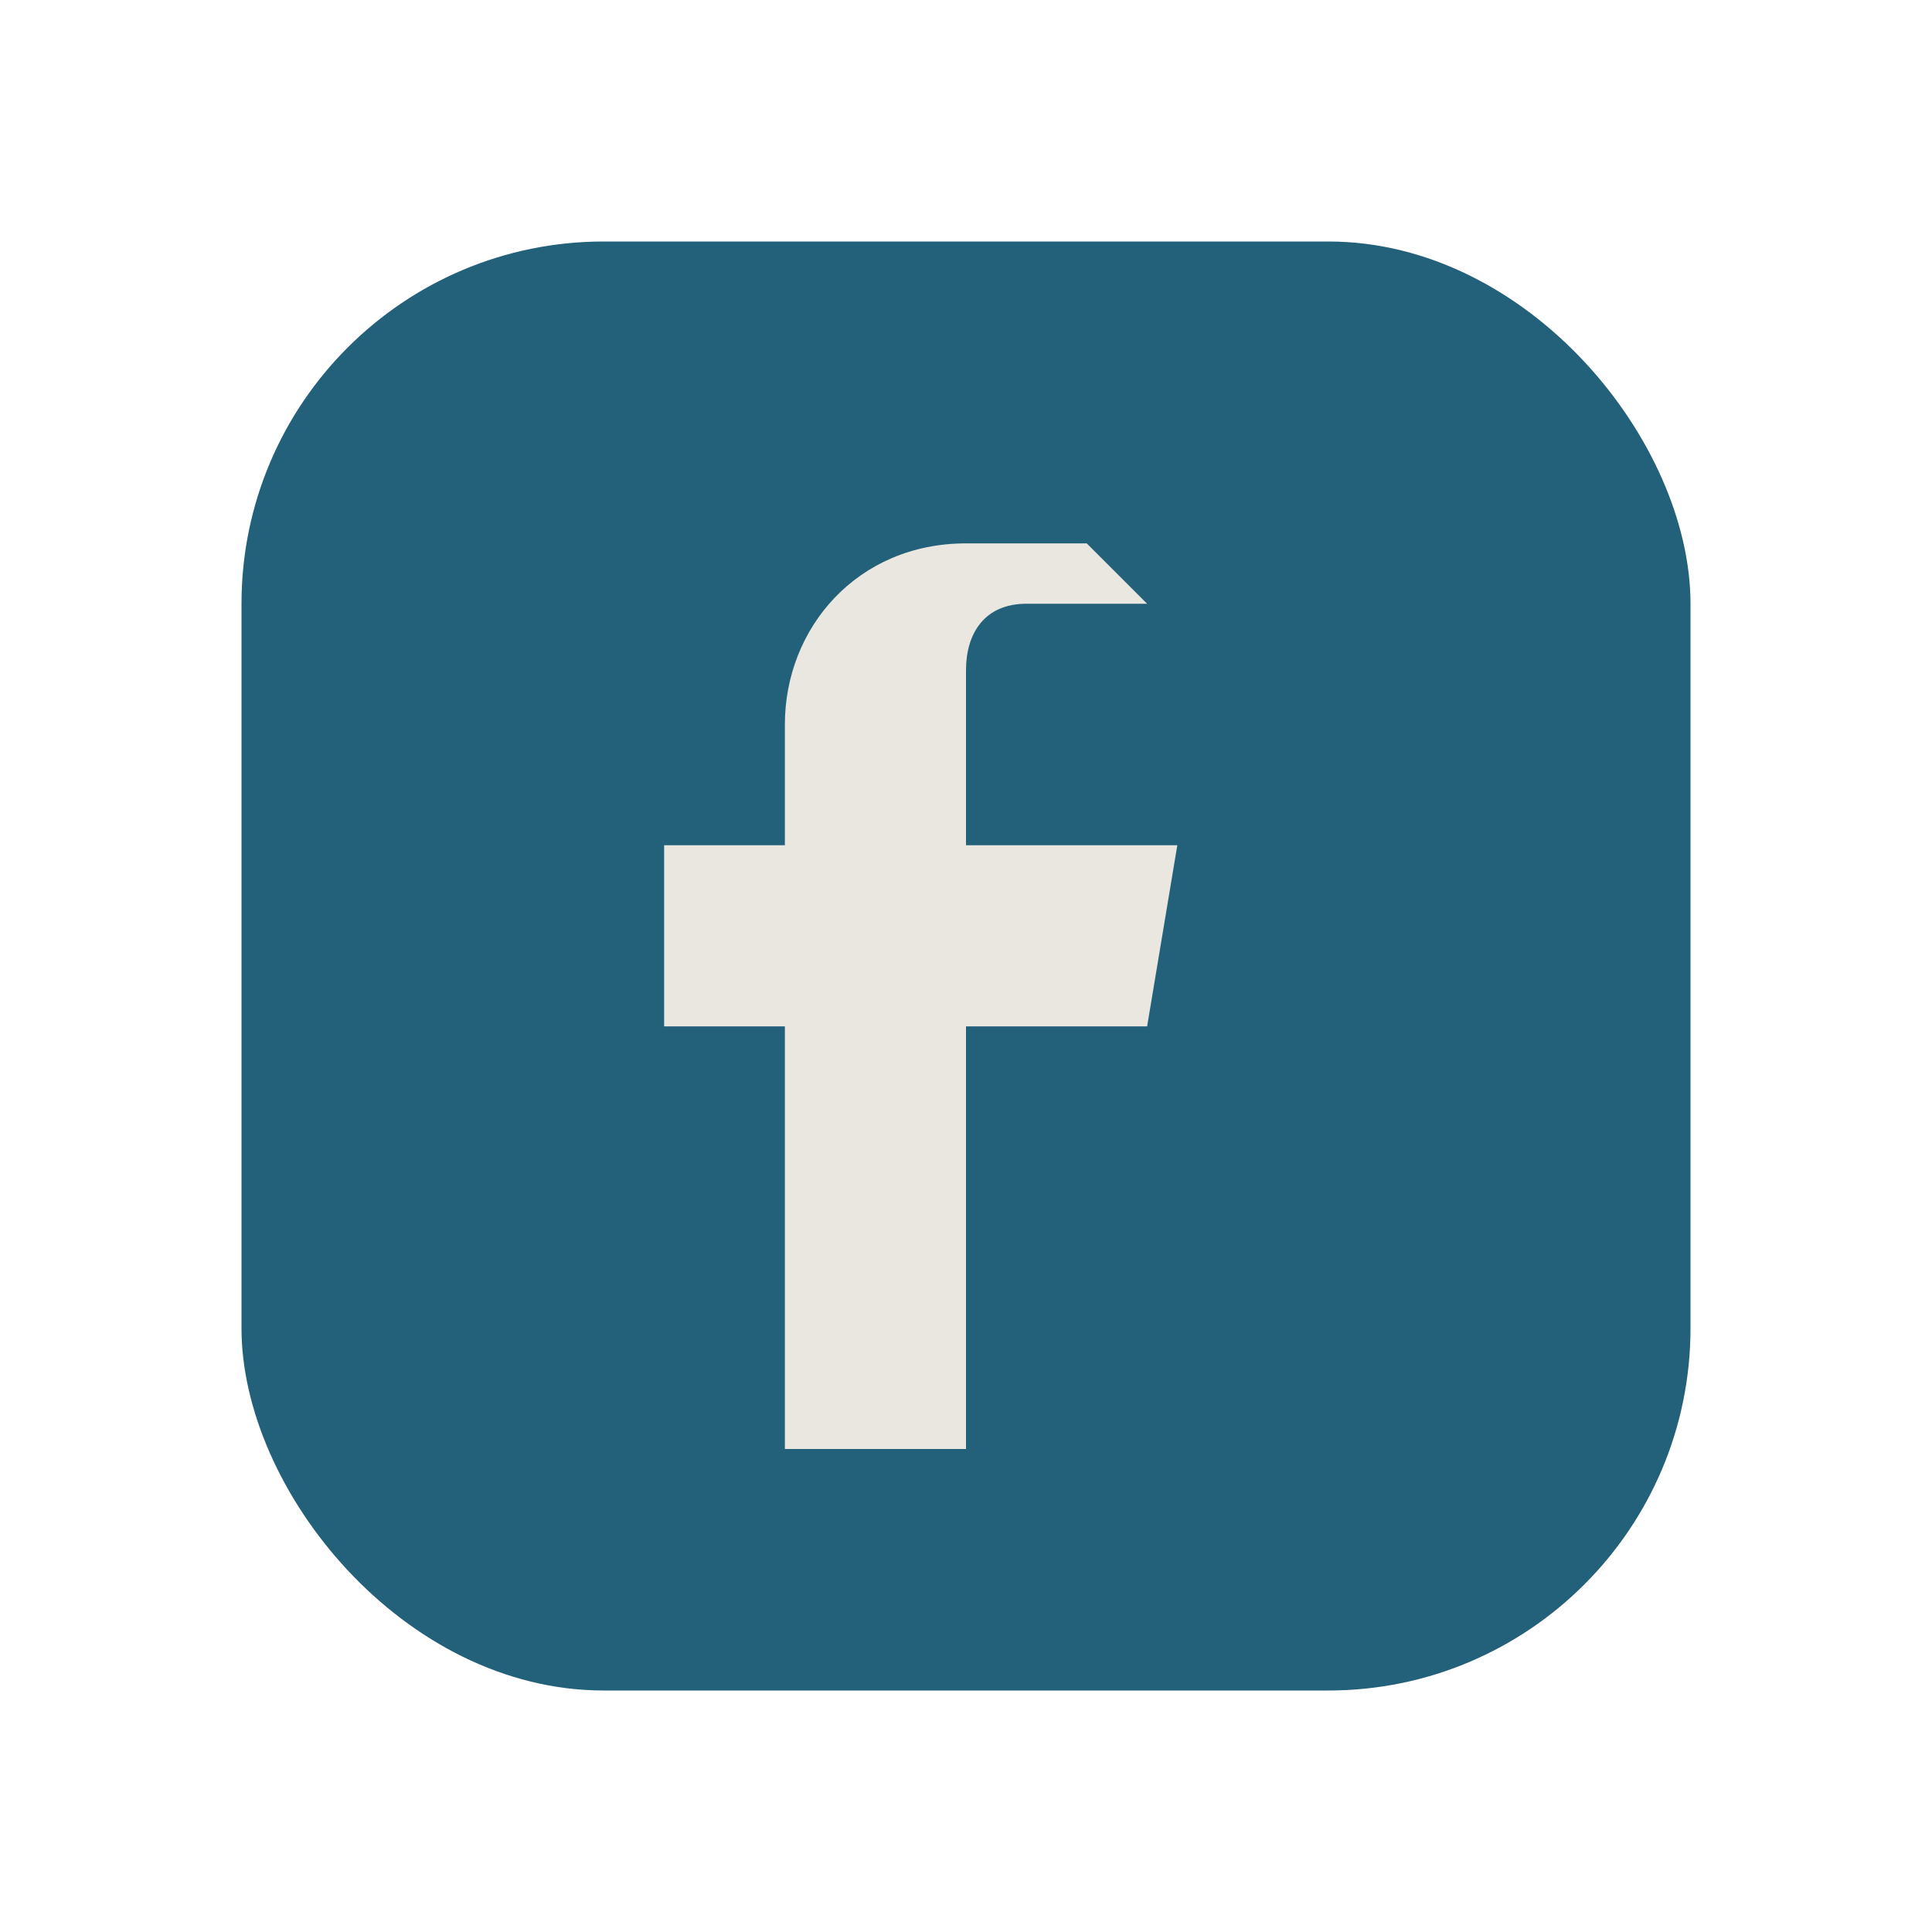
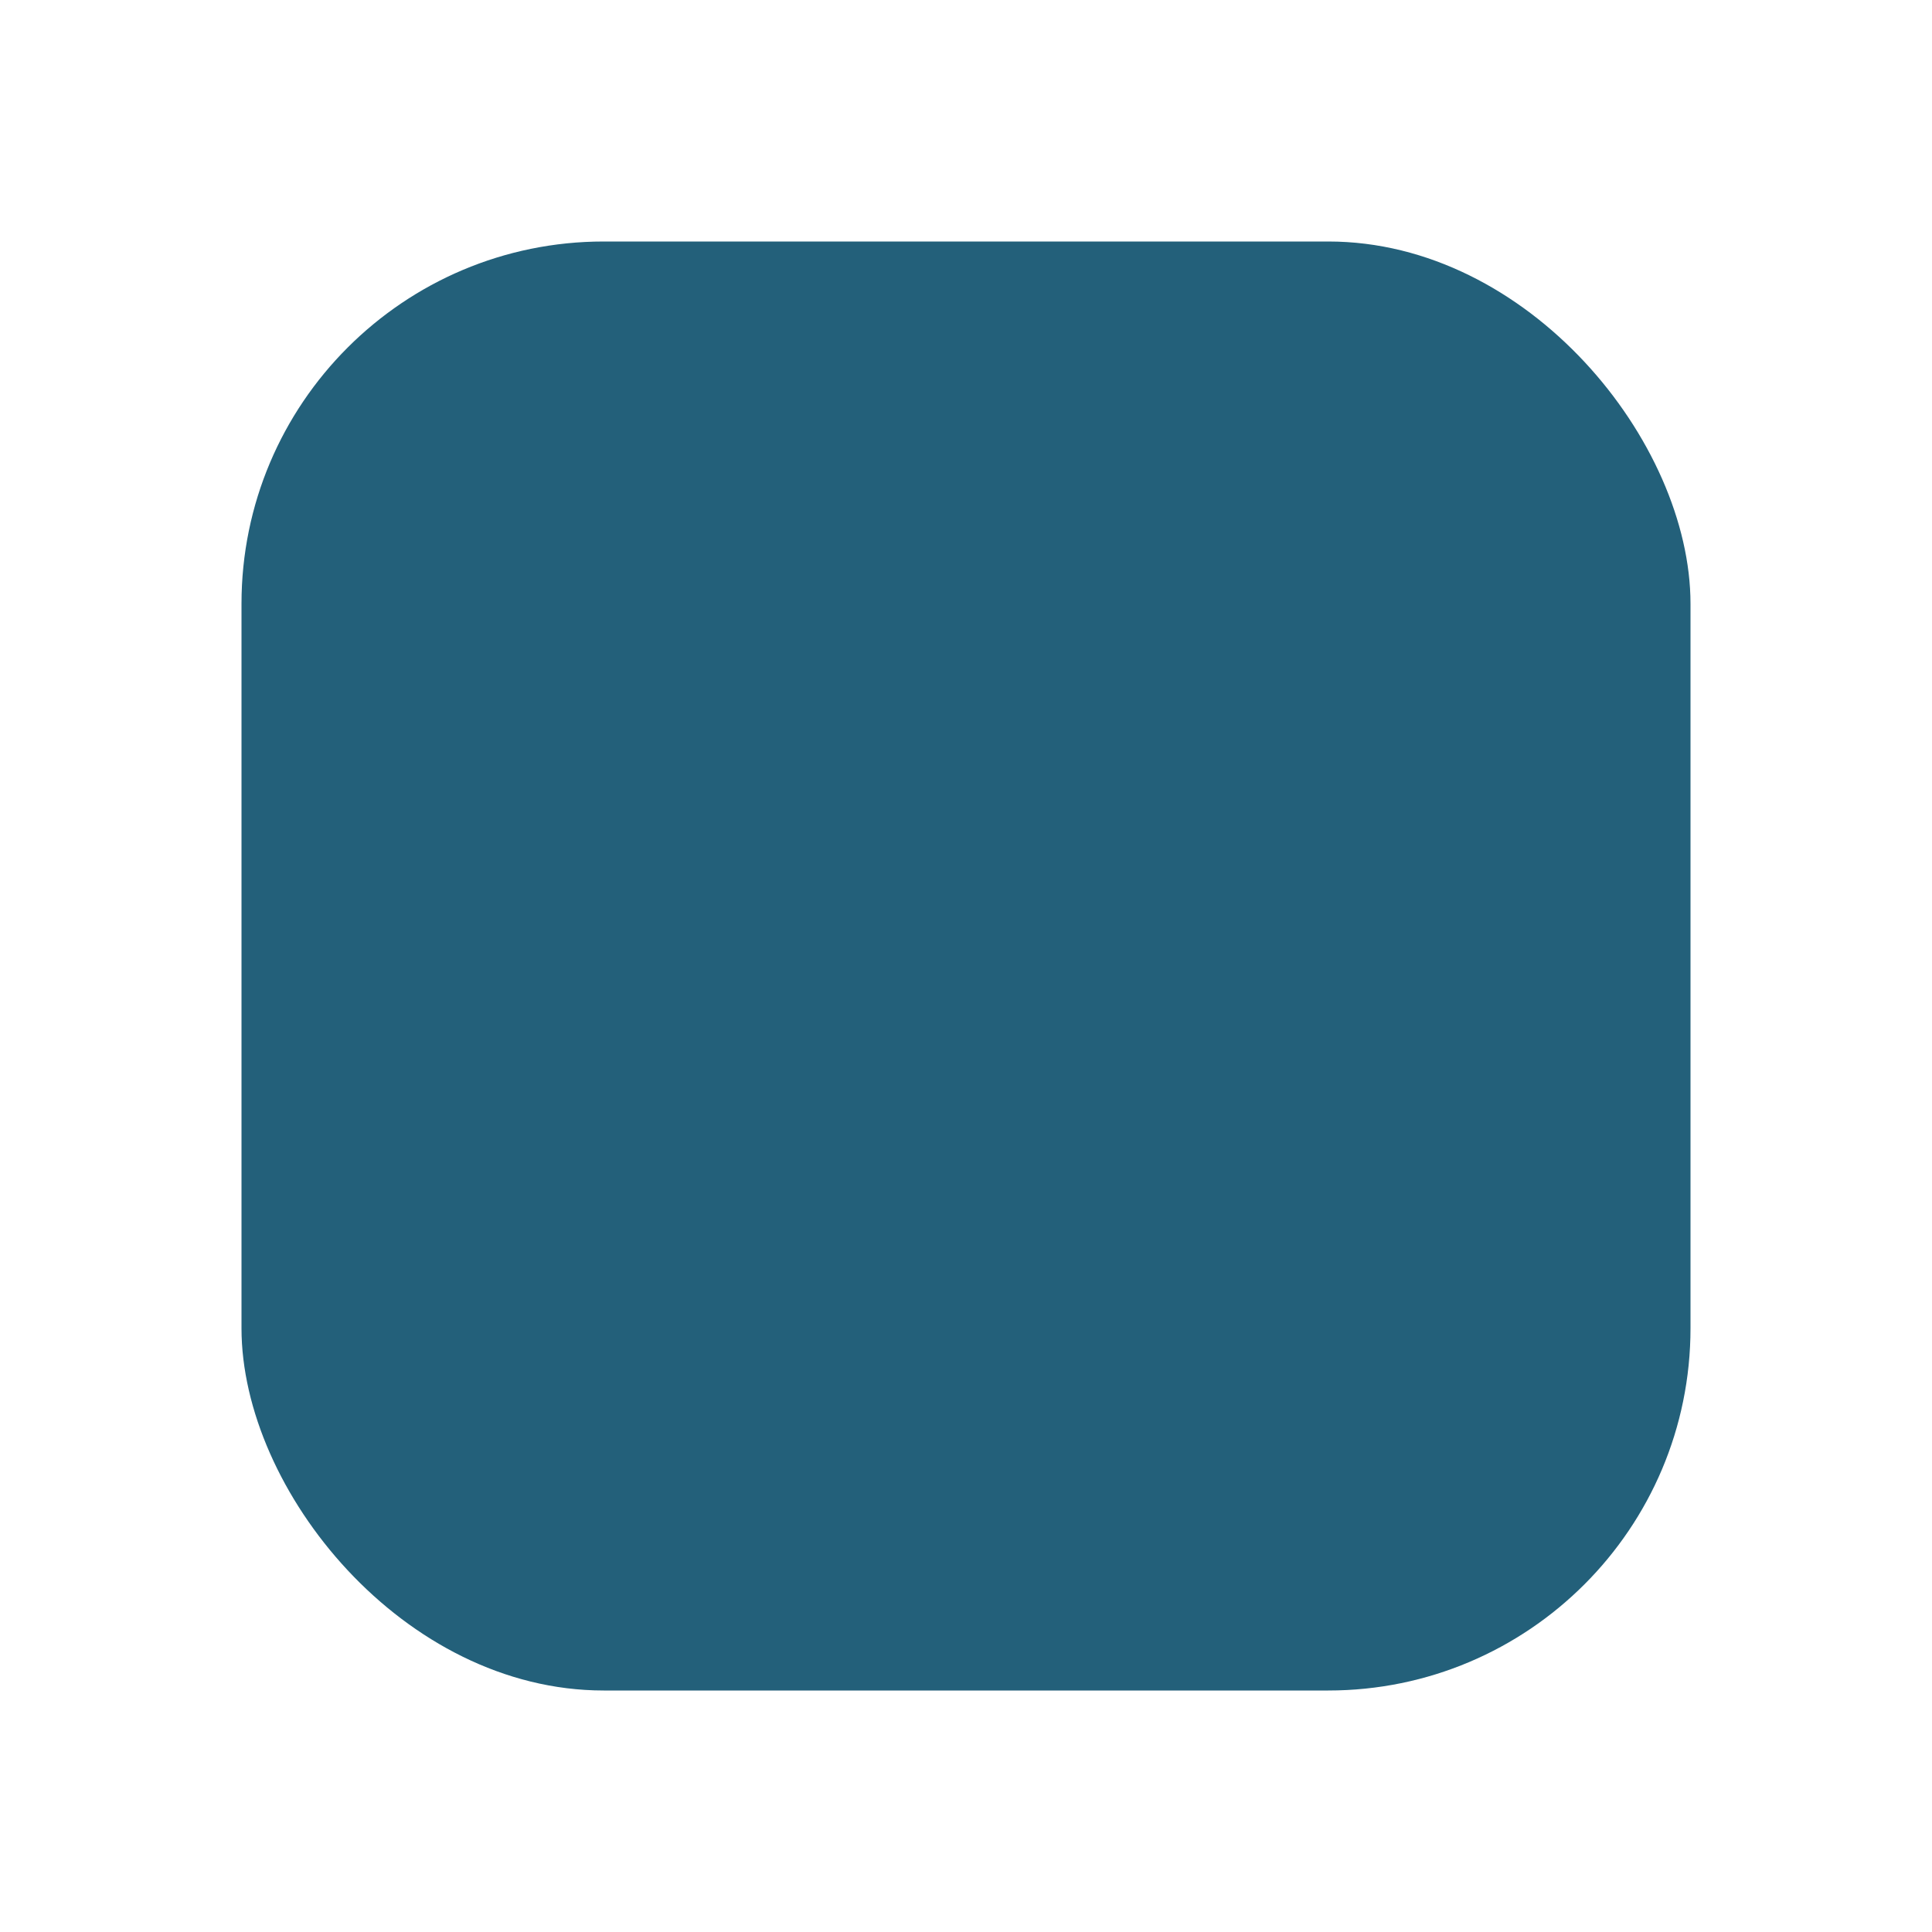
<svg xmlns="http://www.w3.org/2000/svg" width="32" height="32" viewBox="0 0 32 32">
  <rect x="4" y="4" width="24" height="24" rx="6" fill="#23607a" />
-   <path d="M19 10h-2c-.7 0-1 .5-1 1.1V14h3.5l-.5 3h-3v7h-3v-7h-2v-3h2v-2c0-1.6 1.2-3 3-3h2z" fill="#e9e7df" />
</svg>